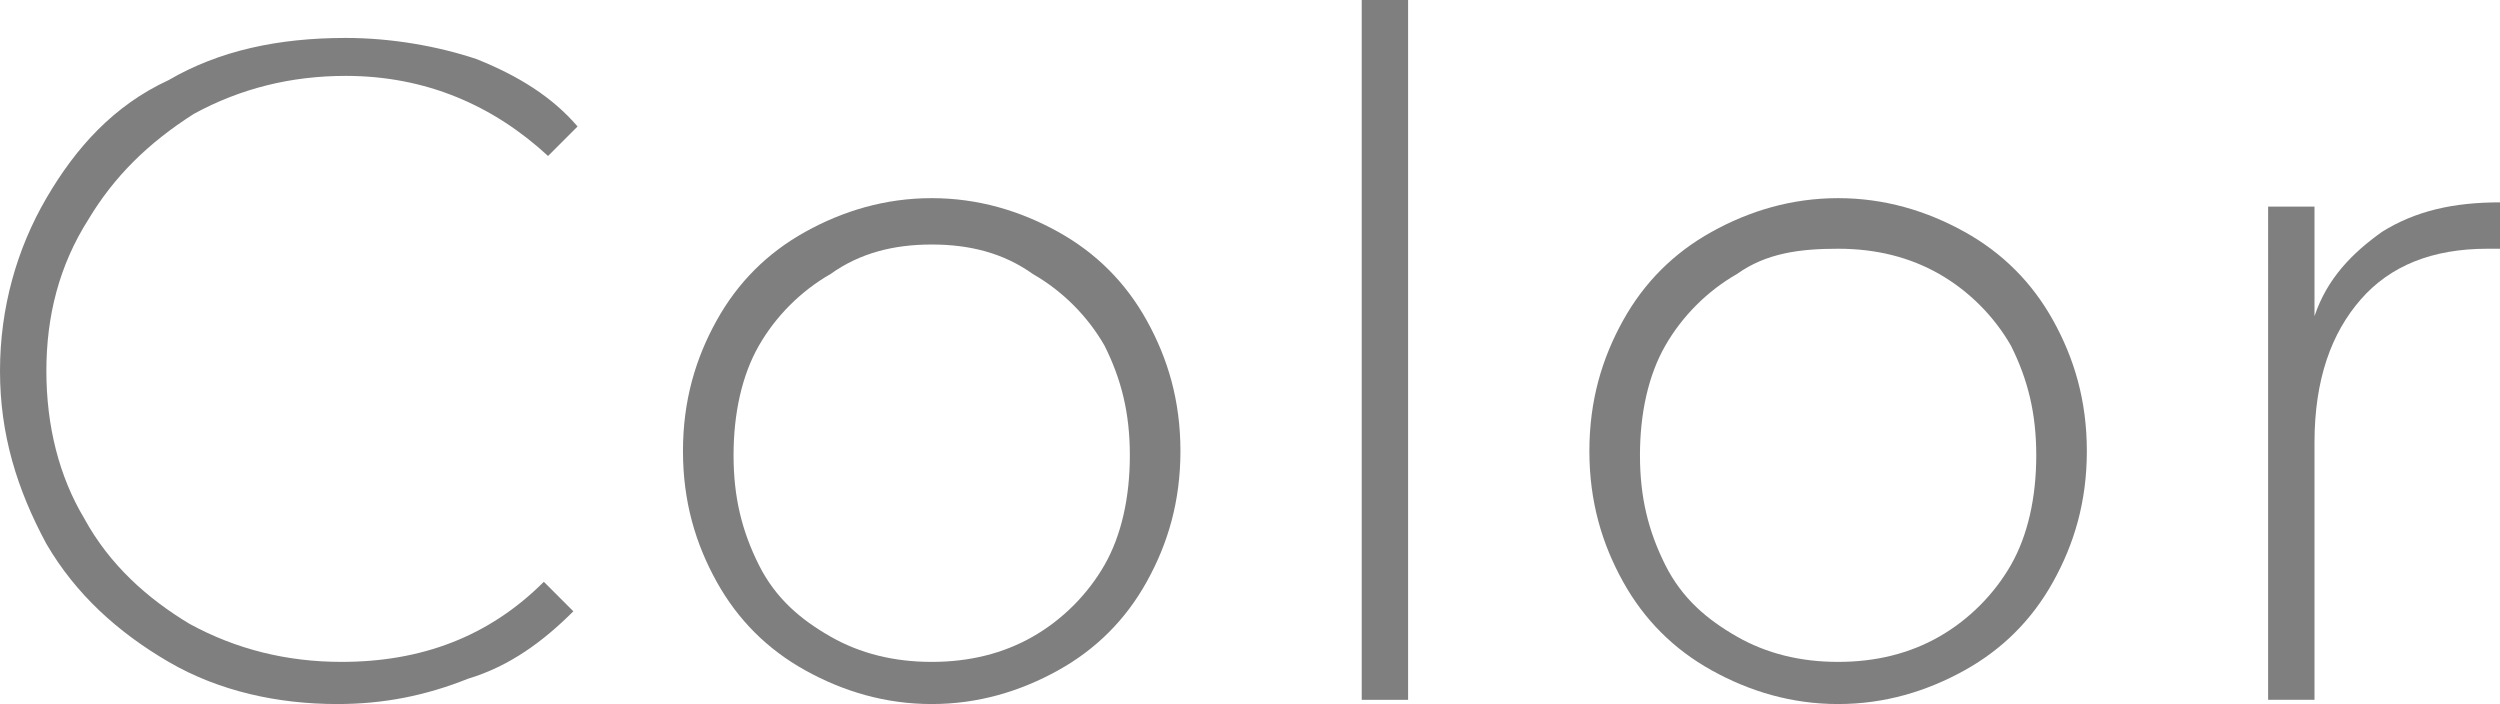
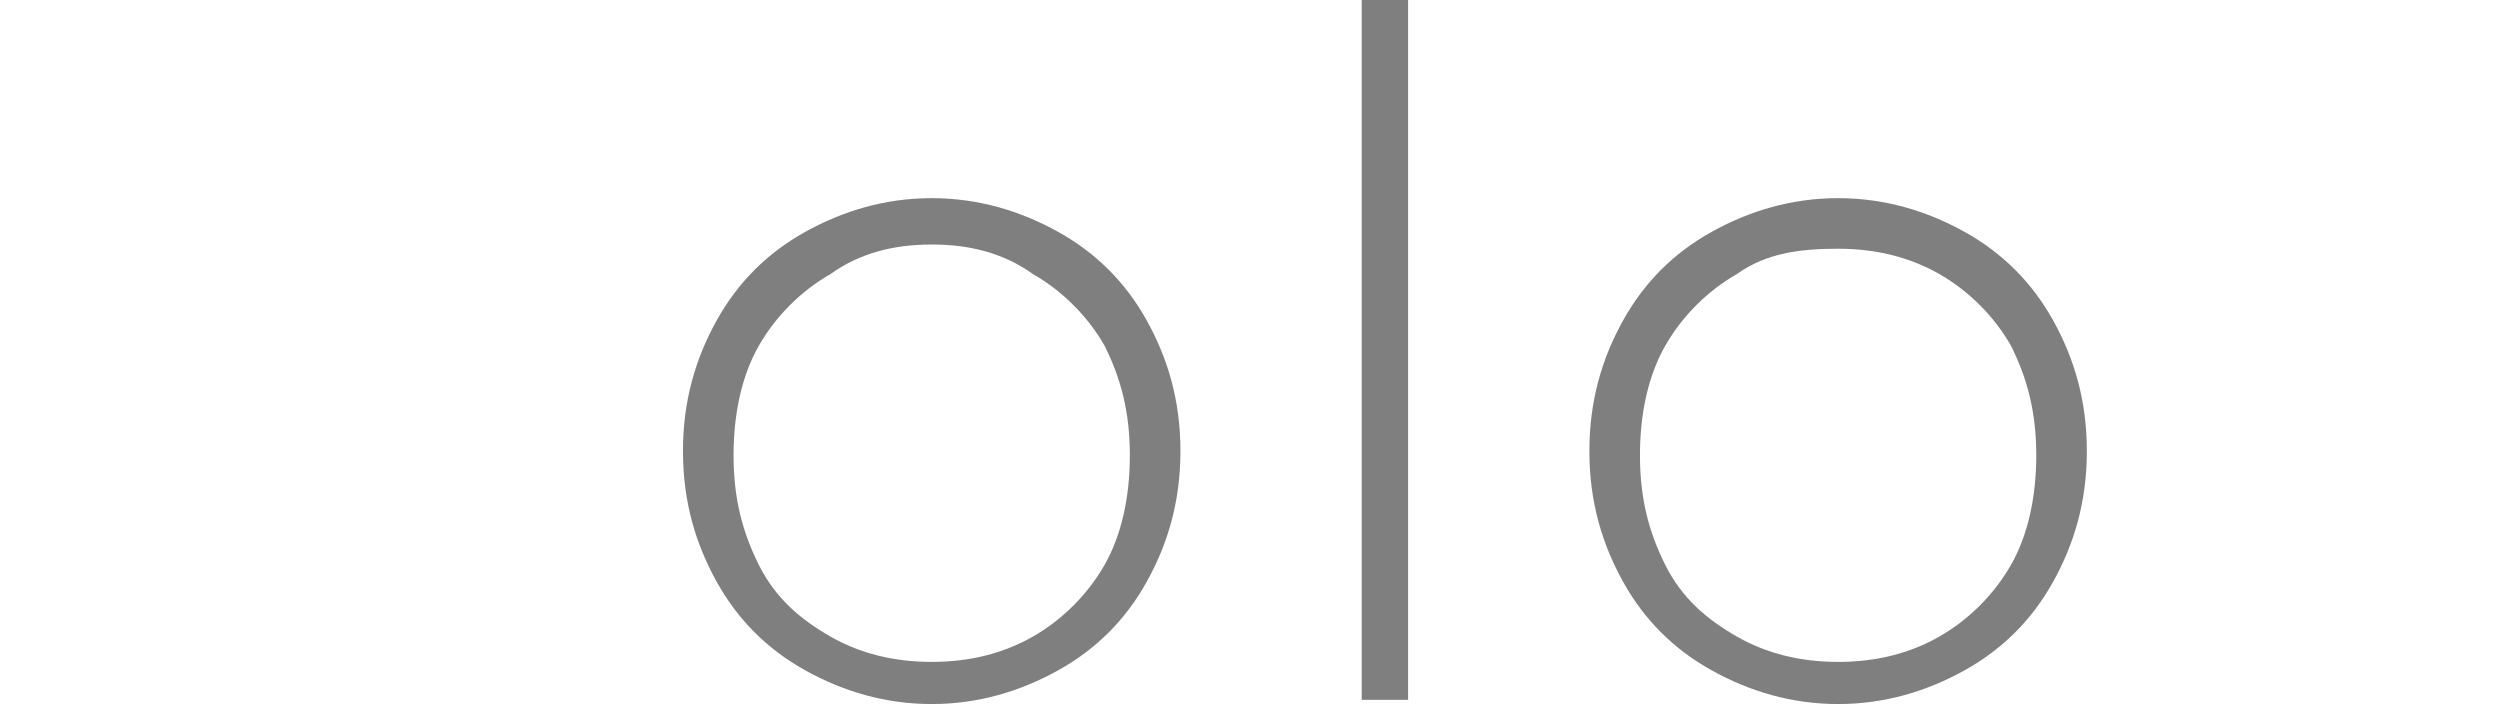
<svg xmlns="http://www.w3.org/2000/svg" id="Слой_1" x="0px" y="0px" viewBox="0 0 59.3 16.7" xml:space="preserve">
  <g opacity="0.5">
-     <path d="M4,15.7c-1.2-0.7-2.2-1.6-2.9-2.8C0.4,11.6,0,10.3,0,8.8c0-1.5,0.4-2.9,1.1-4.1C1.8,3.5,2.7,2.5,4,1.9c1.2-0.7,2.6-1,4.2-1 c1.1,0,2.2,0.2,3.1,0.5c1,0.4,1.8,0.9,2.4,1.6L13,3.7c-1.3-1.2-2.9-1.9-4.8-1.9c-1.3,0-2.5,0.3-3.6,0.9C3.5,3.4,2.7,4.2,2.1,5.2 C1.4,6.3,1.1,7.5,1.1,8.8c0,1.3,0.3,2.5,0.9,3.5c0.6,1.1,1.5,1.9,2.5,2.5c1.1,0.6,2.3,0.9,3.6,0.9c1.9,0,3.5-0.6,4.8-1.9l0.7,0.7 c-0.7,0.7-1.5,1.3-2.5,1.6c-1,0.4-2,0.6-3.1,0.6C6.6,16.7,5.2,16.4,4,15.7z" />
    <path d="M19.1,15.9c-0.9-0.5-1.6-1.2-2.1-2.1c-0.5-0.9-0.8-1.9-0.8-3.1s0.3-2.2,0.8-3.1c0.5-0.9,1.2-1.6,2.1-2.1 c0.9-0.5,1.9-0.8,3-0.8s2.1,0.3,3,0.8s1.6,1.2,2.1,2.1s0.8,1.9,0.8,3.1s-0.3,2.2-0.8,3.1s-1.2,1.6-2.1,2.1c-0.9,0.5-1.9,0.8-3,0.8 S20,16.4,19.1,15.9z M24.5,15.1c0.7-0.4,1.3-1,1.7-1.7c0.4-0.7,0.6-1.6,0.6-2.6S26.6,9,26.2,8.2c-0.4-0.7-1-1.3-1.7-1.7 C23.8,6,23,5.8,22.1,5.8S20.4,6,19.7,6.5c-0.7,0.4-1.3,1-1.7,1.7s-0.6,1.6-0.6,2.6s0.2,1.8,0.6,2.6s1,1.3,1.7,1.7s1.5,0.6,2.4,0.6 S23.8,15.5,24.5,15.1z" />
    <path d="M32.3,0h1.1v16.6h-1.1V0z" />
    <path d="M40.6,15.9c-0.9-0.5-1.6-1.2-2.1-2.1c-0.5-0.9-0.8-1.9-0.8-3.1s0.3-2.2,0.8-3.1c0.5-0.9,1.2-1.6,2.1-2.1 c0.9-0.5,1.9-0.8,3-0.8s2.1,0.3,3,0.8s1.6,1.2,2.1,2.1s0.8,1.9,0.8,3.1s-0.3,2.2-0.8,3.1s-1.2,1.6-2.1,2.1c-0.9,0.5-1.9,0.8-3,0.8 S41.5,16.4,40.6,15.9z M46,15.1c0.7-0.4,1.3-1,1.7-1.7c0.4-0.7,0.6-1.6,0.6-2.6S48.1,9,47.7,8.2c-0.4-0.7-1-1.3-1.7-1.7 c-0.7-0.4-1.5-0.6-2.4-0.6S41.9,6,41.2,6.5c-0.7,0.4-1.3,1-1.7,1.7s-0.6,1.6-0.6,2.6s0.2,1.8,0.6,2.6s1,1.3,1.7,1.7 s1.5,0.6,2.4,0.6S45.3,15.5,46,15.1z" />
-     <path d="M56.5,5.5c0.8-0.5,1.7-0.7,2.8-0.7v1.1l-0.3,0c-1.3,0-2.3,0.4-3,1.2c-0.7,0.8-1.1,1.9-1.1,3.4v6.1h-1.1V4.9h1.1v2.6 C55.2,6.6,55.8,6,56.5,5.5z" />
  </g>
</svg>